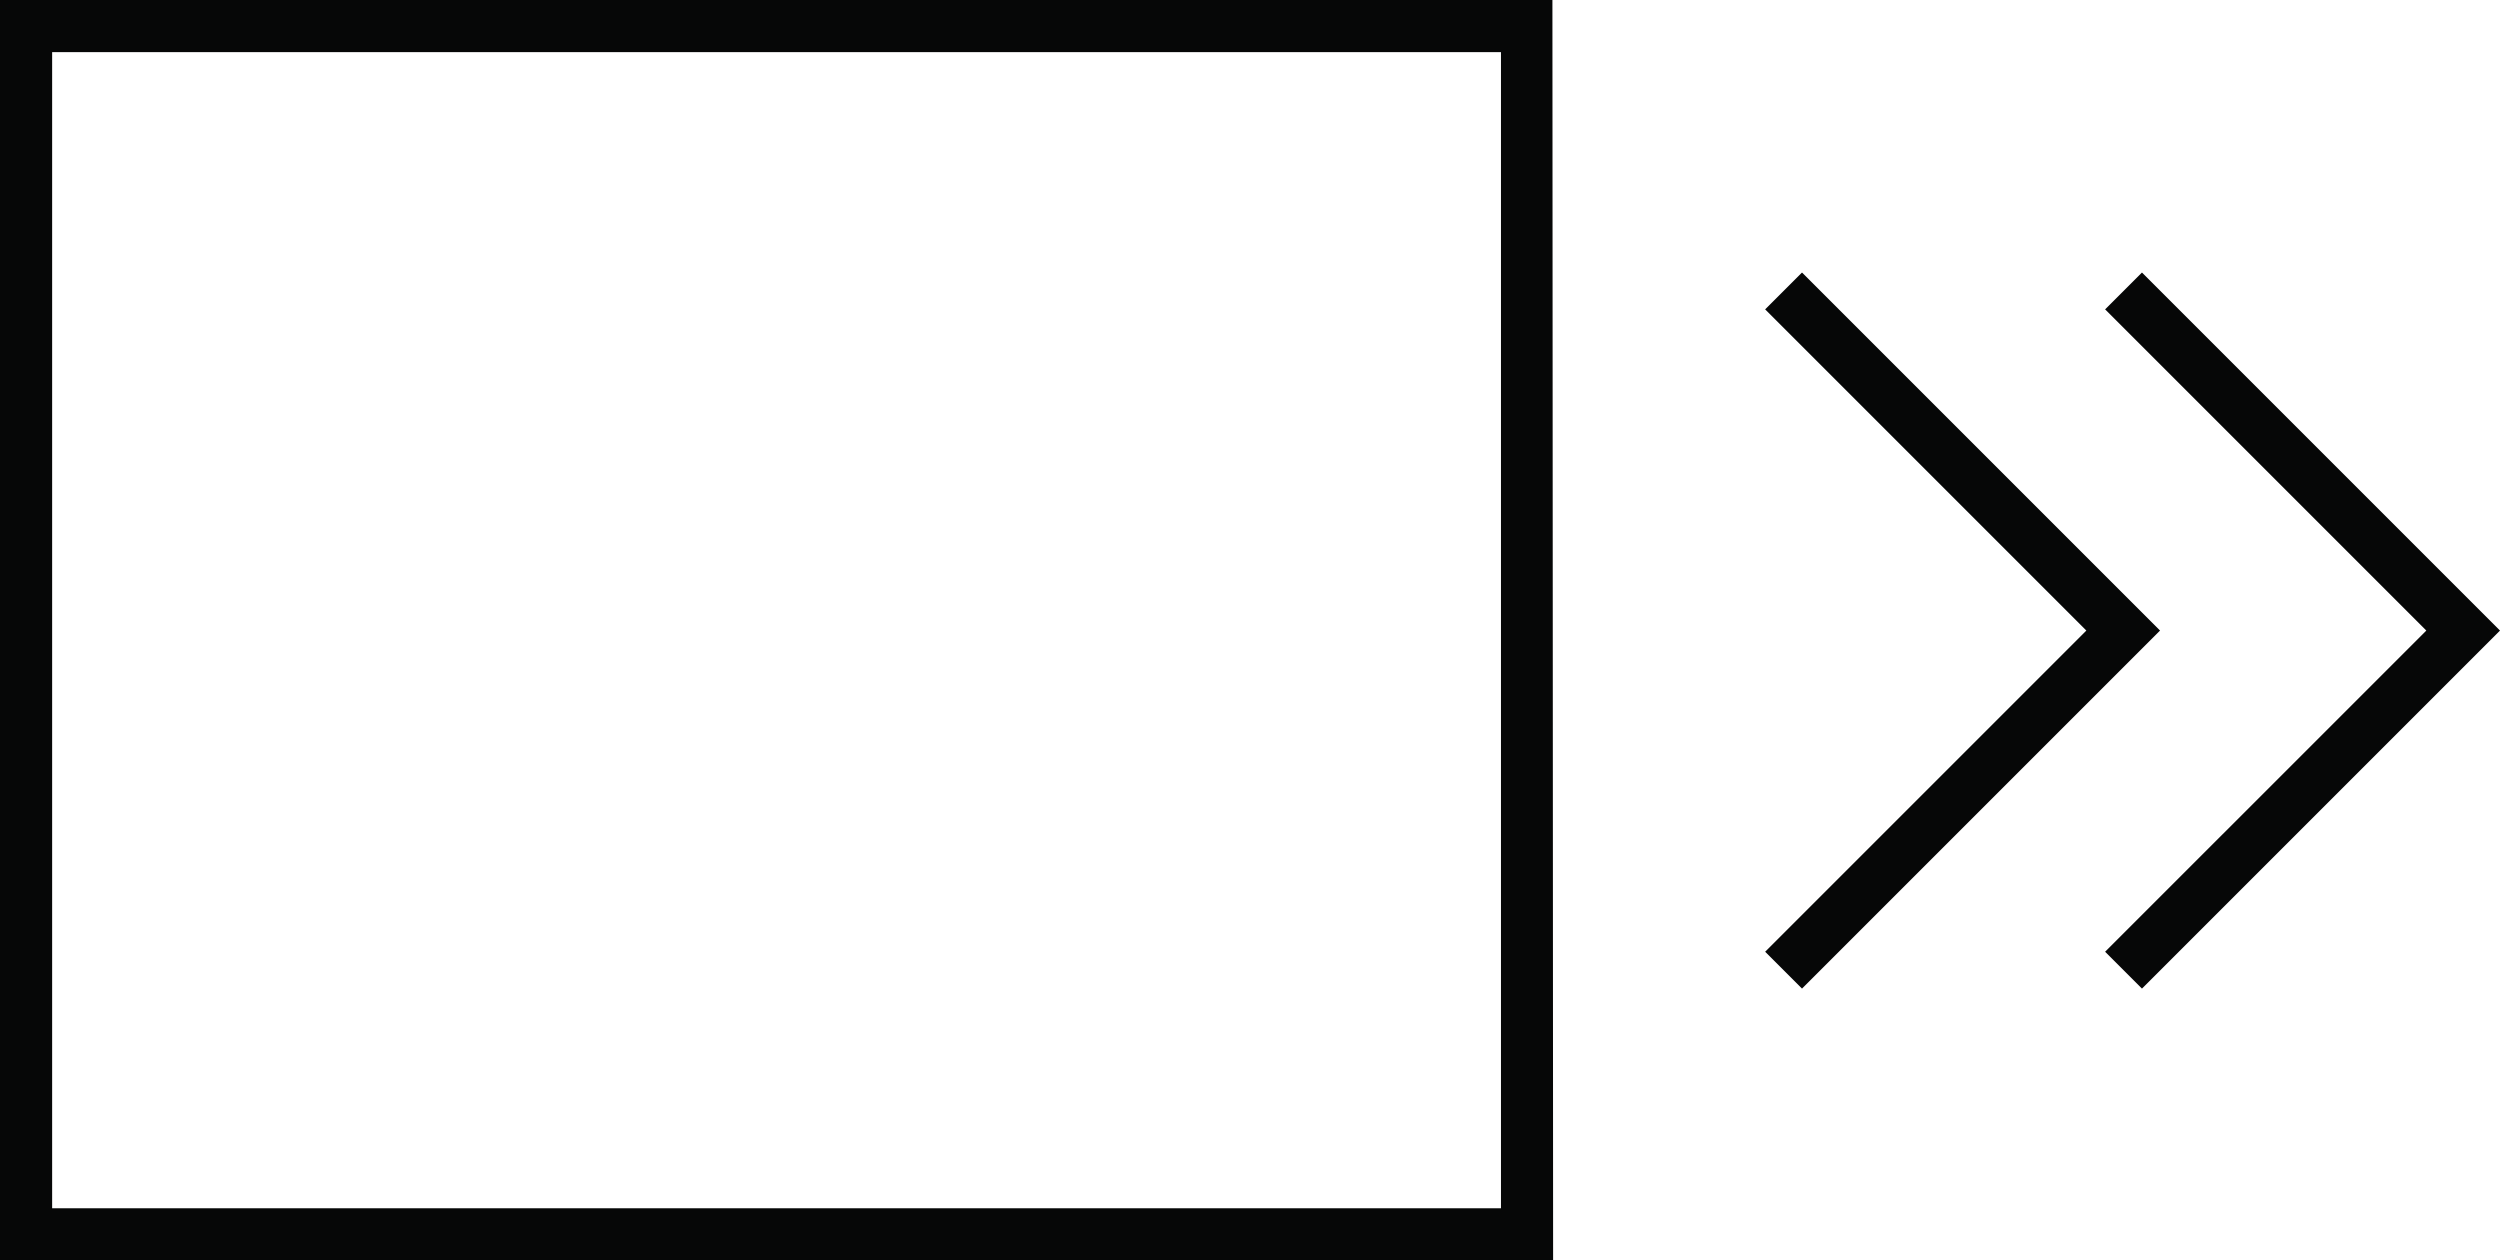
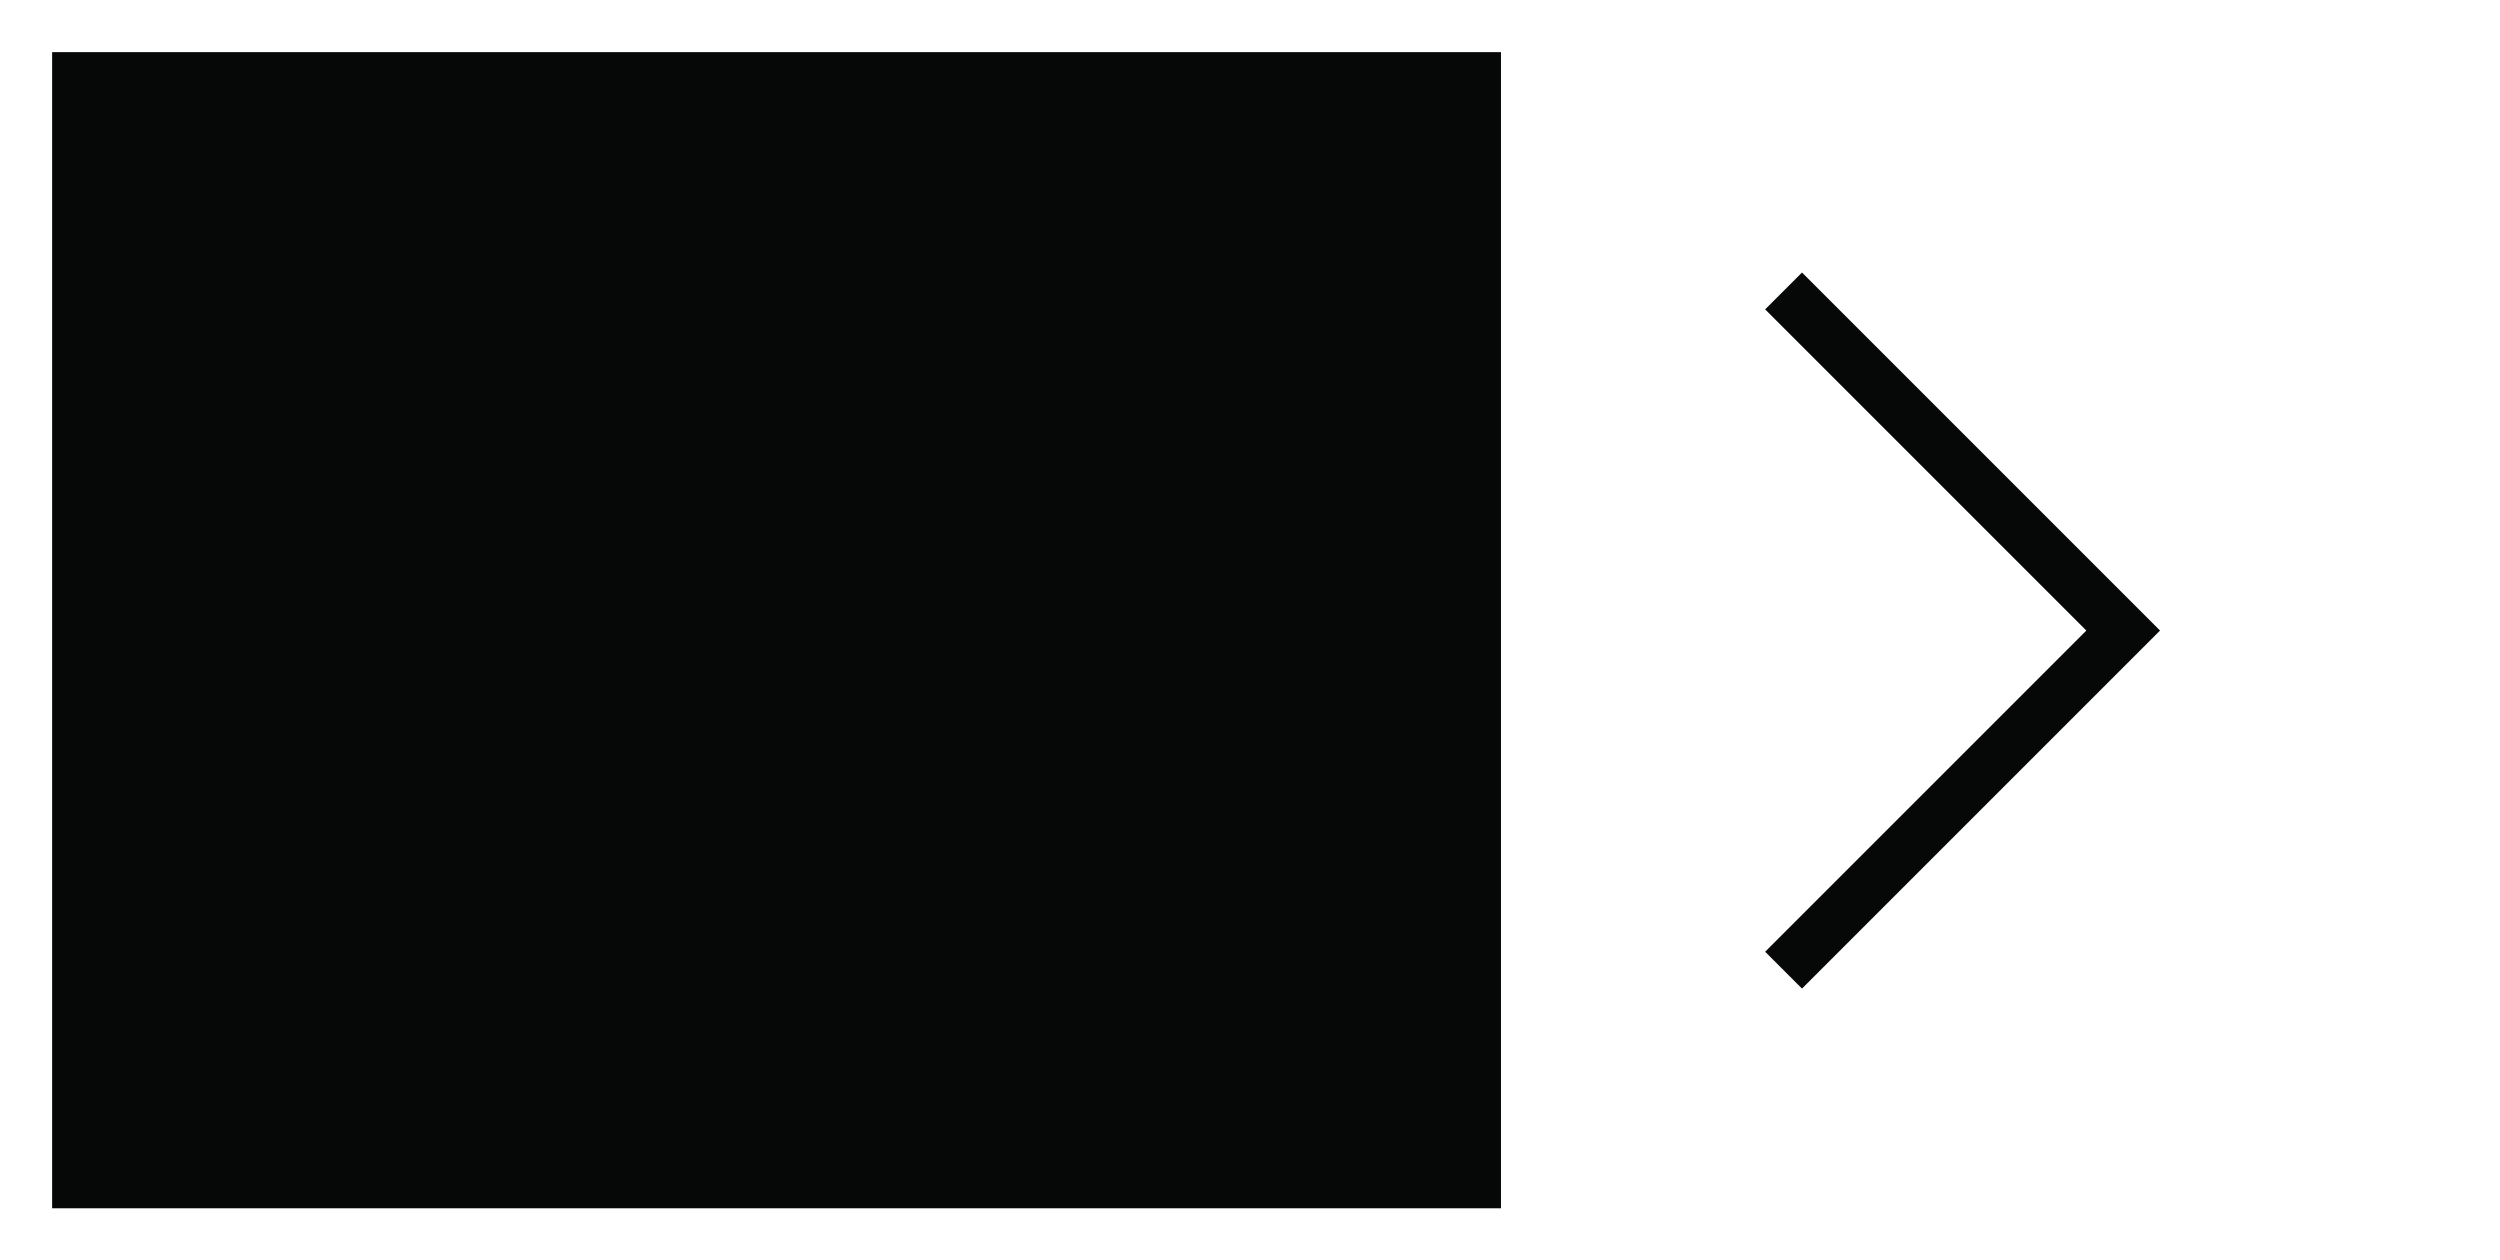
<svg xmlns="http://www.w3.org/2000/svg" viewBox="0 0 35.96 18.13">
  <defs>
    <style>.cls-1{fill:#060707;}</style>
  </defs>
  <g id="Layer_2" data-name="Layer 2">
    <g id="Layer_1-2" data-name="Layer 1">
-       <path class="cls-1" d="M22.34,18.13H0V0H22.33ZM.75,17.38H21.59V.75H.75Z" />
+       <path class="cls-1" d="M22.34,18.13H0H22.33ZM.75,17.38H21.59V.75H.75Z" />
      <polygon class="cls-1" points="25.92 14.22 25.39 13.69 30.01 9.07 25.39 4.45 25.92 3.92 31.07 9.07 25.92 14.22" />
-       <polygon class="cls-1" points="30.81 14.22 30.28 13.69 34.9 9.07 30.28 4.45 30.81 3.92 35.96 9.07 30.81 14.22" />
    </g>
  </g>
</svg>